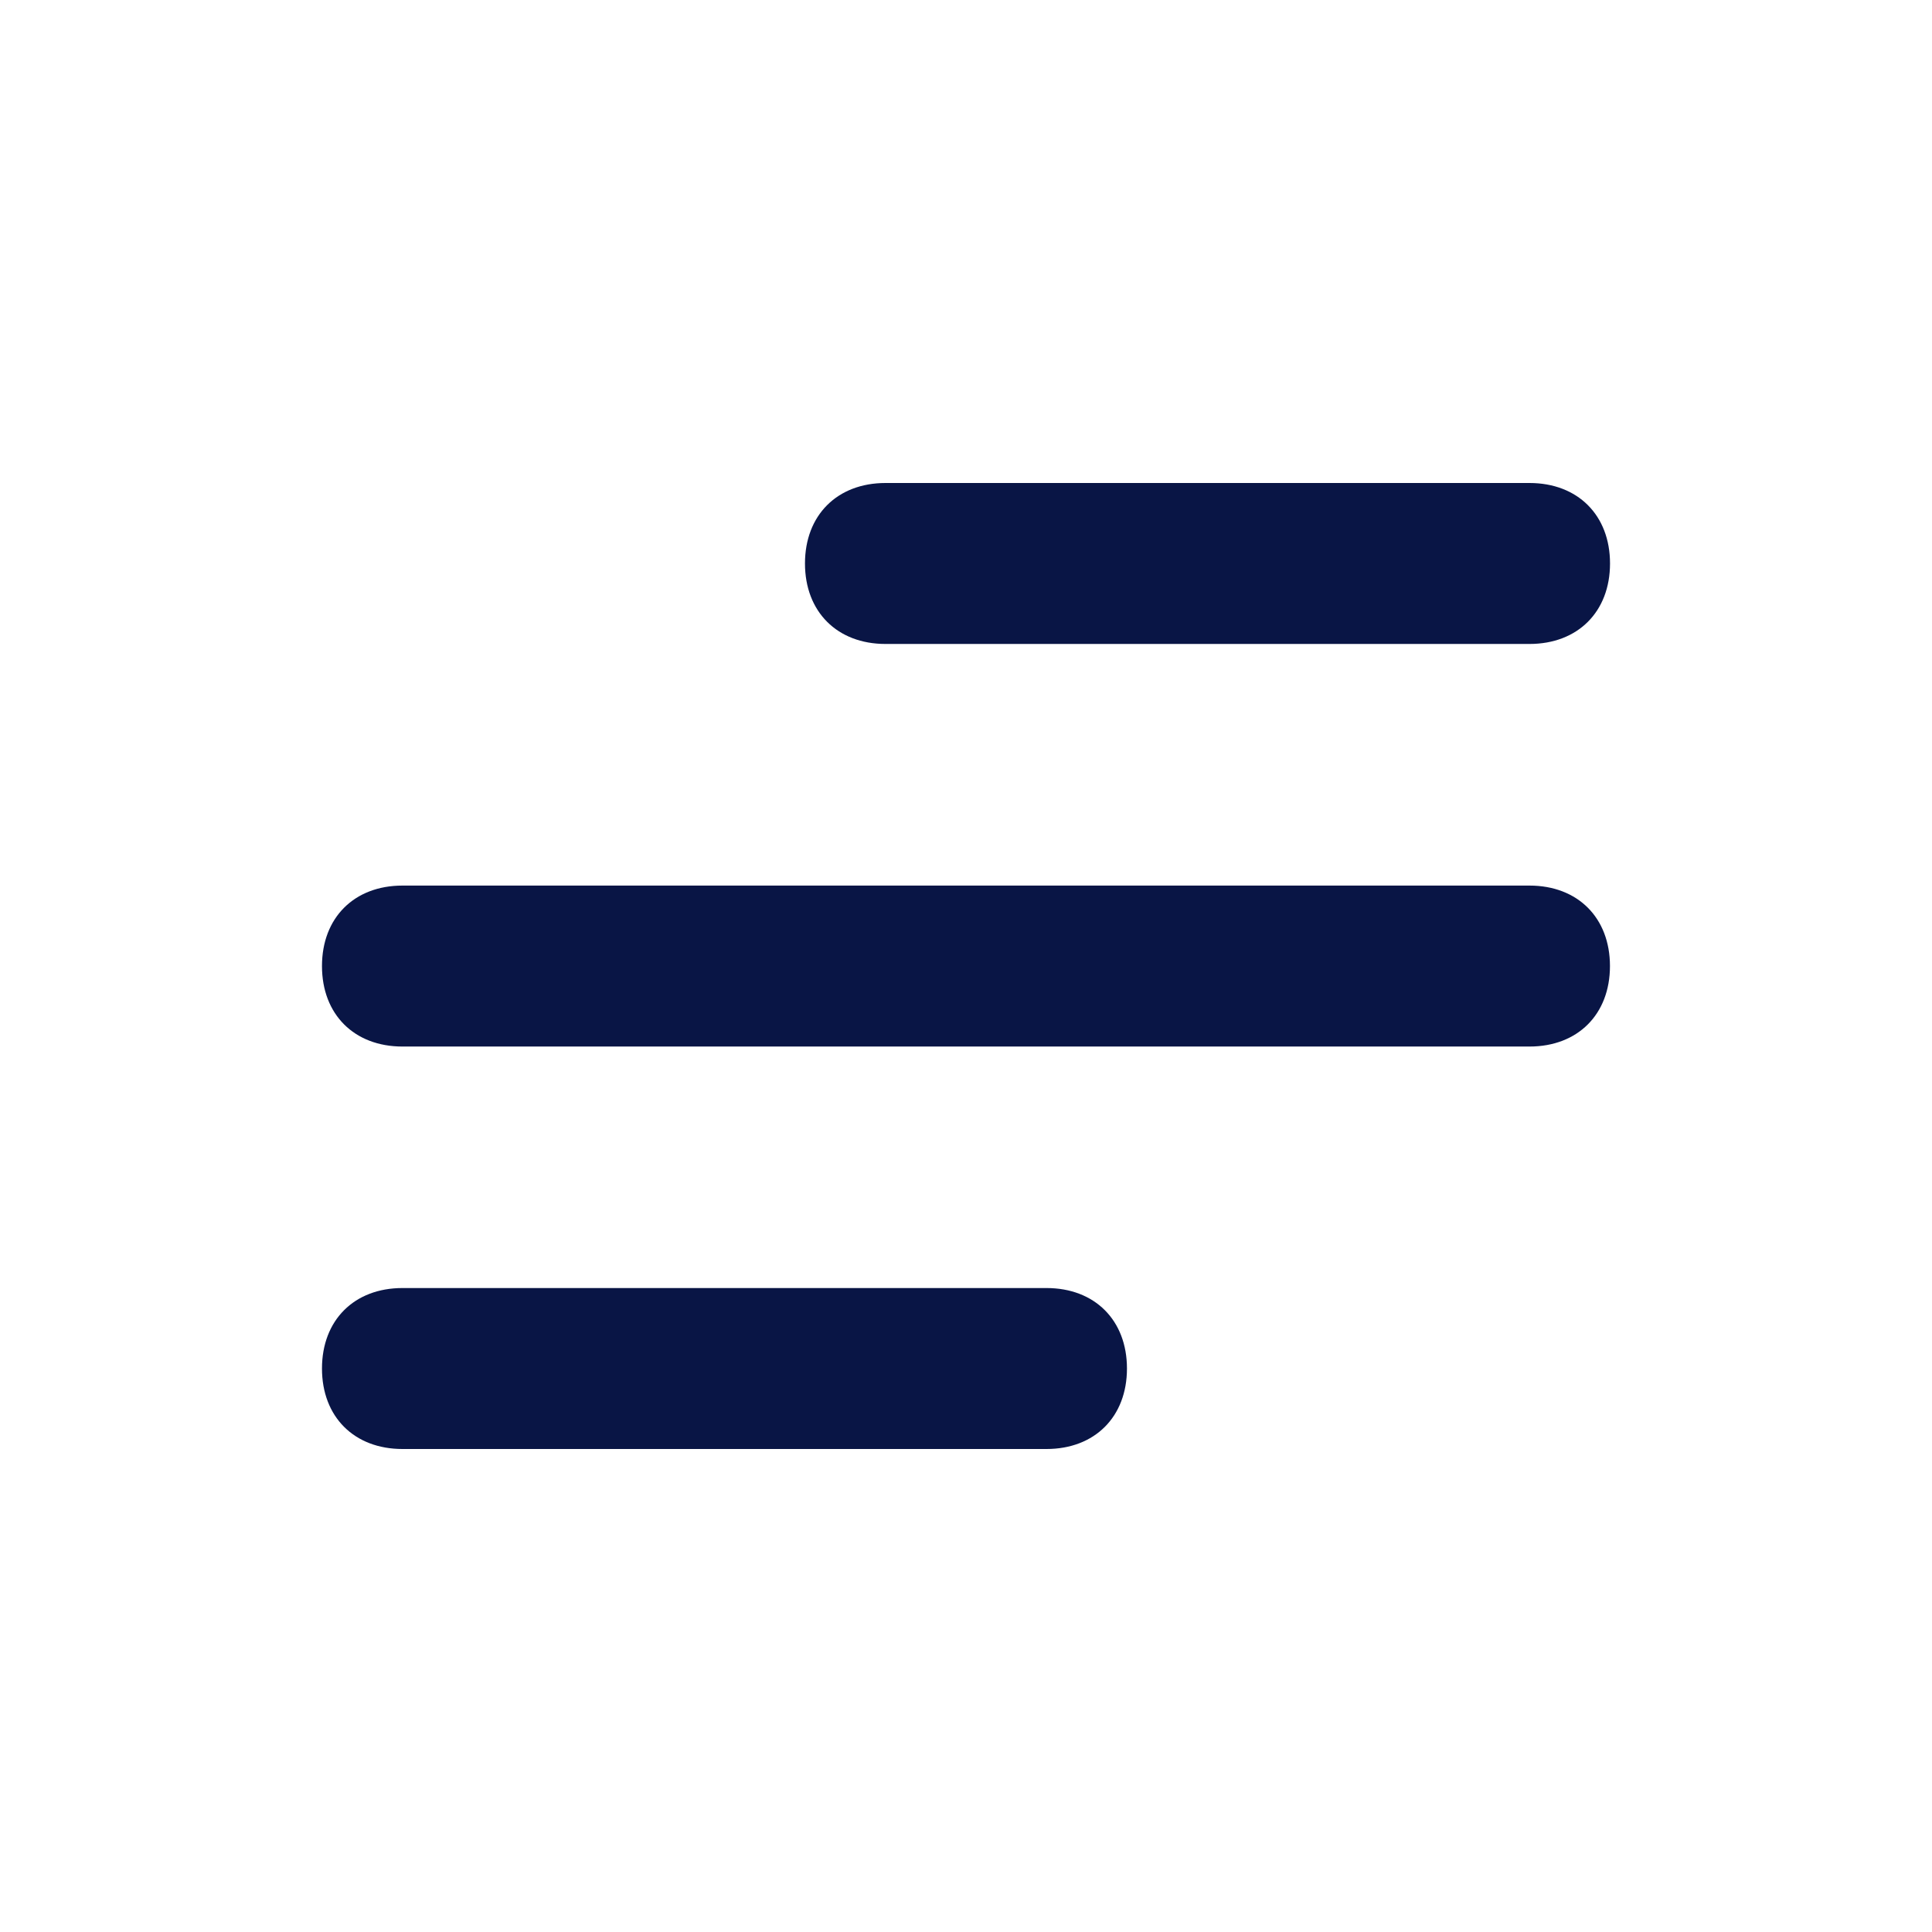
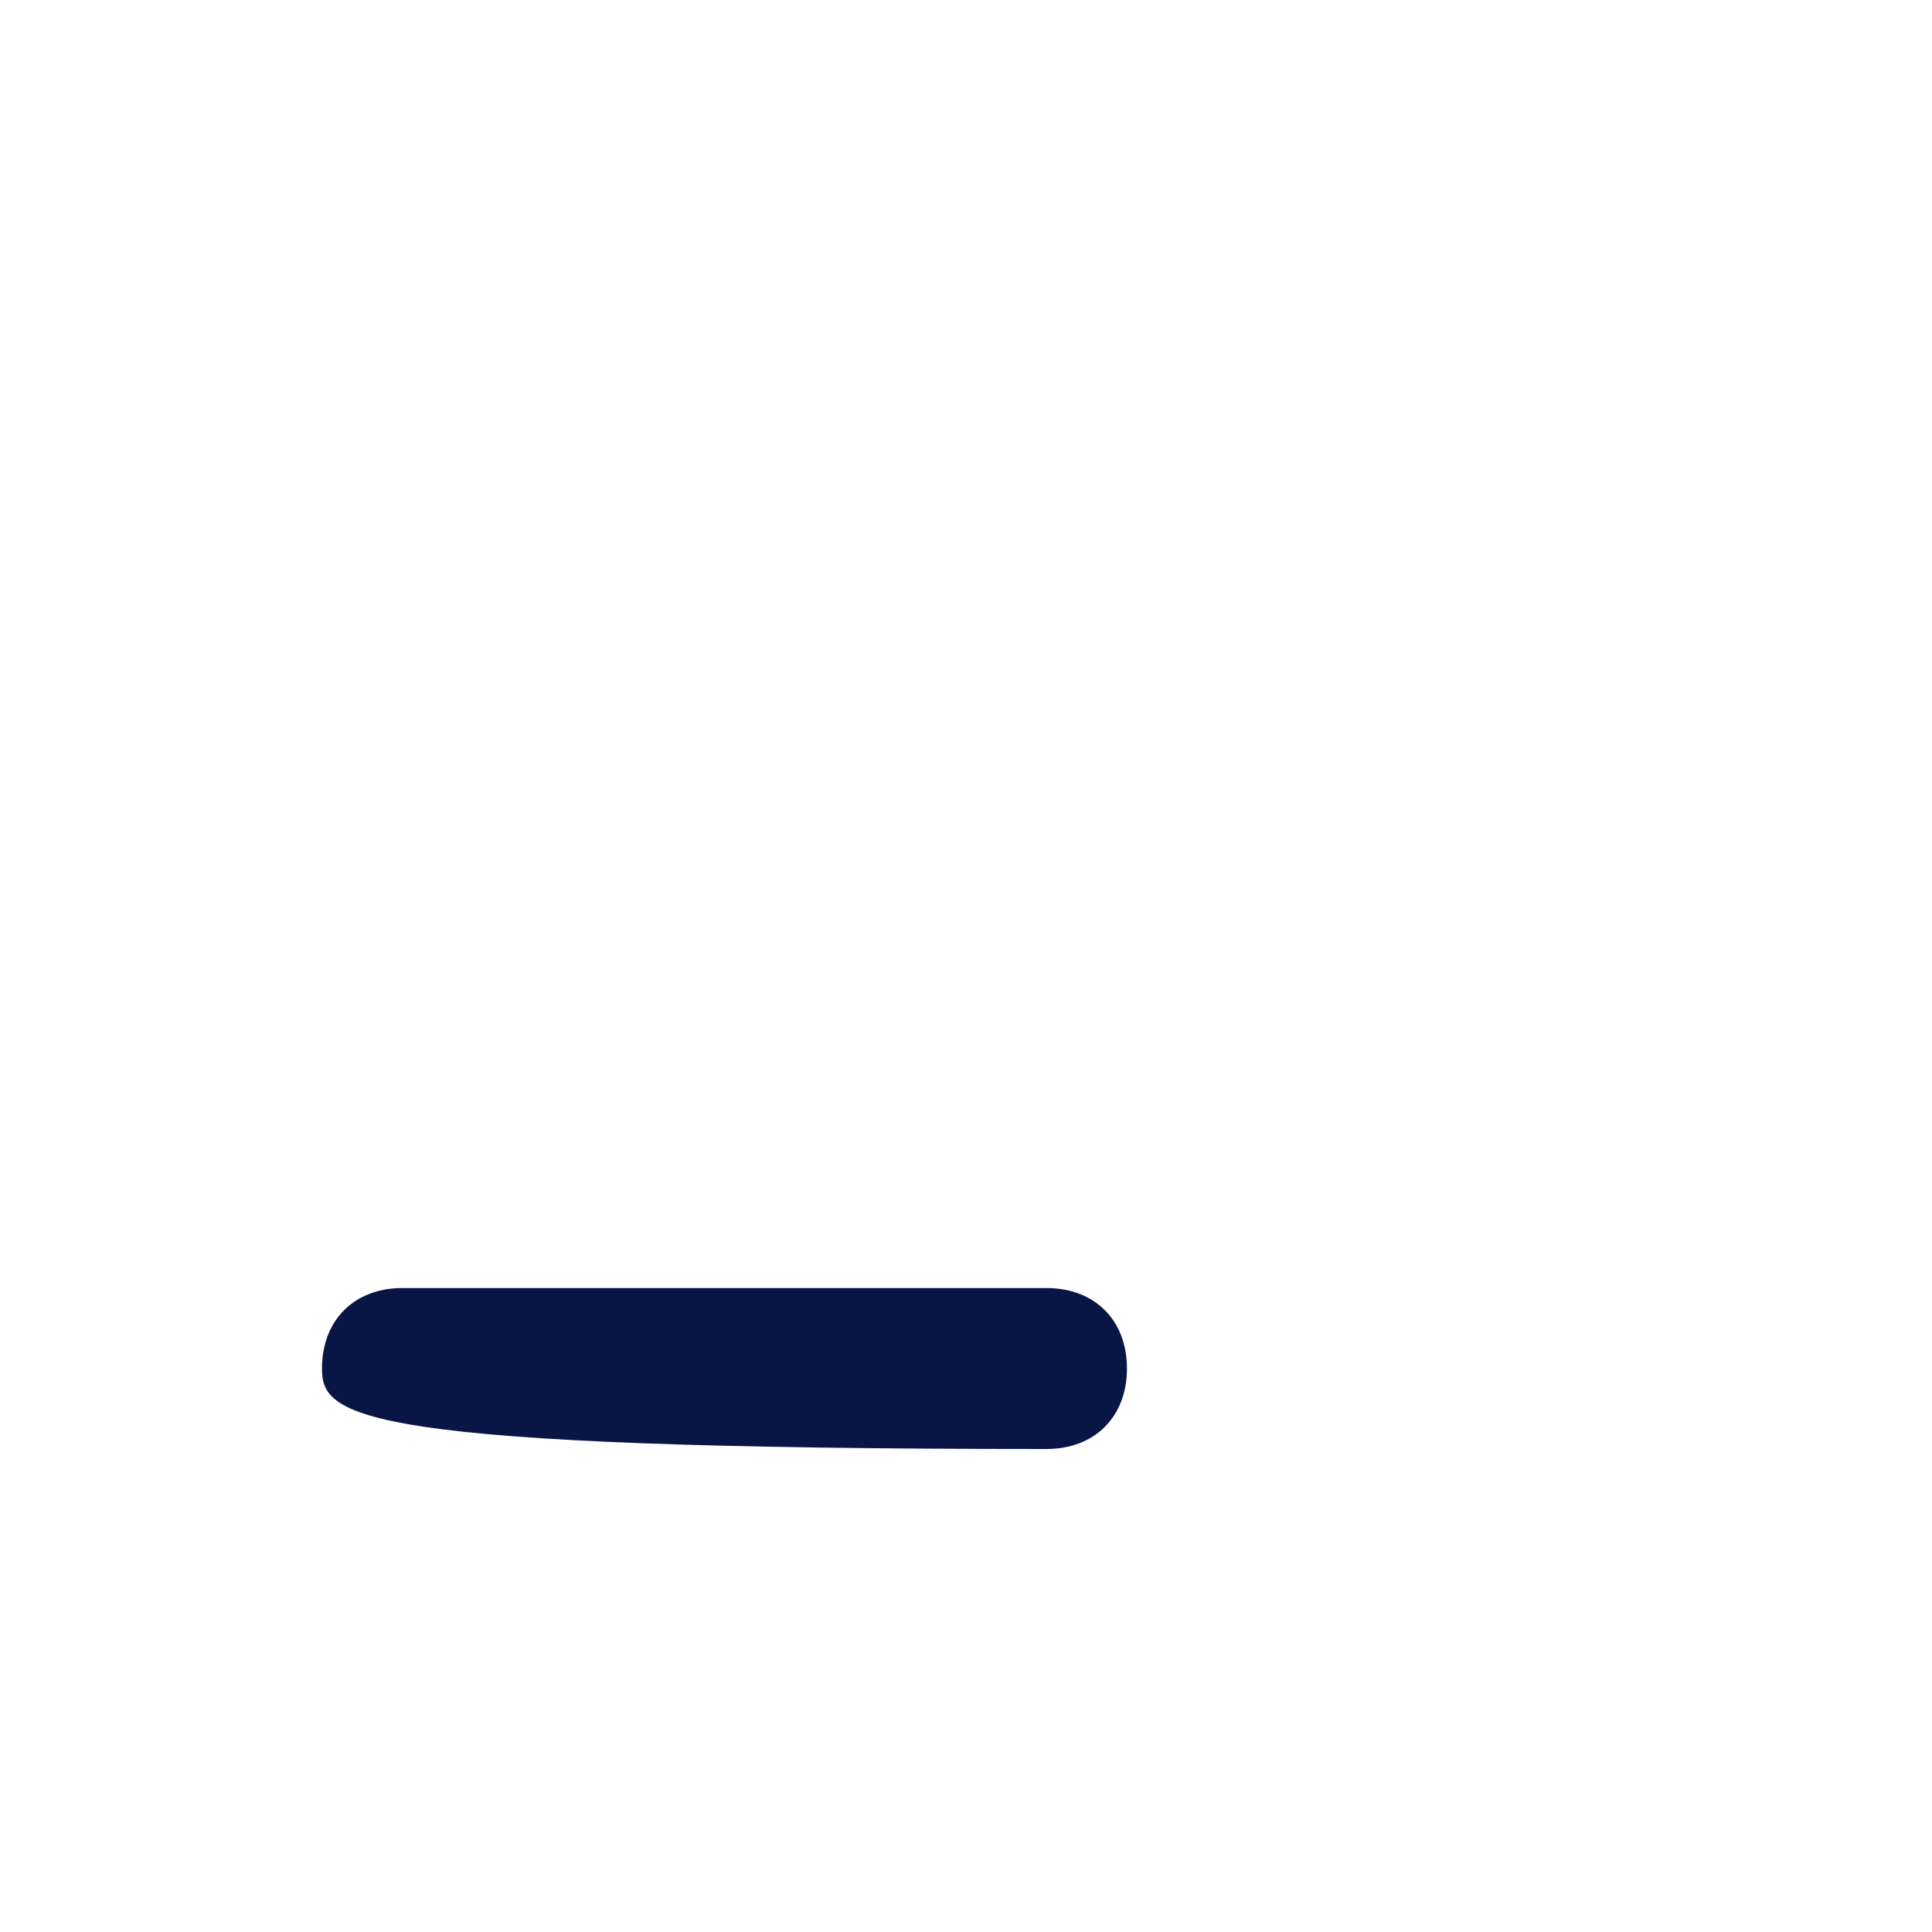
<svg xmlns="http://www.w3.org/2000/svg" width="32" height="32" viewBox="0 0 32 32" fill="none">
-   <path d="M17.333 24H6.666C5.866 24 5.333 23.467 5.333 22.667C5.333 21.867 5.866 21.334 6.666 21.334H17.333C18.133 21.334 18.666 21.867 18.666 22.667C18.666 23.467 18.133 24 17.333 24Z" fill="#091545" />
-   <path d="M25.333 17.334H6.666C5.866 17.334 5.333 16.801 5.333 16.001C5.333 15.201 5.866 14.668 6.666 14.668H25.333C26.133 14.668 26.666 15.201 26.666 16.001C26.666 16.801 26.133 17.334 25.333 17.334Z" fill="#091545" />
-   <path d="M25.333 10.666H14.667C13.867 10.666 13.333 10.133 13.333 9.333C13.333 8.533 13.867 8 14.667 8H25.333C26.133 8 26.667 8.533 26.667 9.333C26.667 10.133 26.133 10.666 25.333 10.666Z" fill="#091545" />
+   <path d="M17.333 24C5.866 24 5.333 23.467 5.333 22.667C5.333 21.867 5.866 21.334 6.666 21.334H17.333C18.133 21.334 18.666 21.867 18.666 22.667C18.666 23.467 18.133 24 17.333 24Z" fill="#091545" />
</svg>